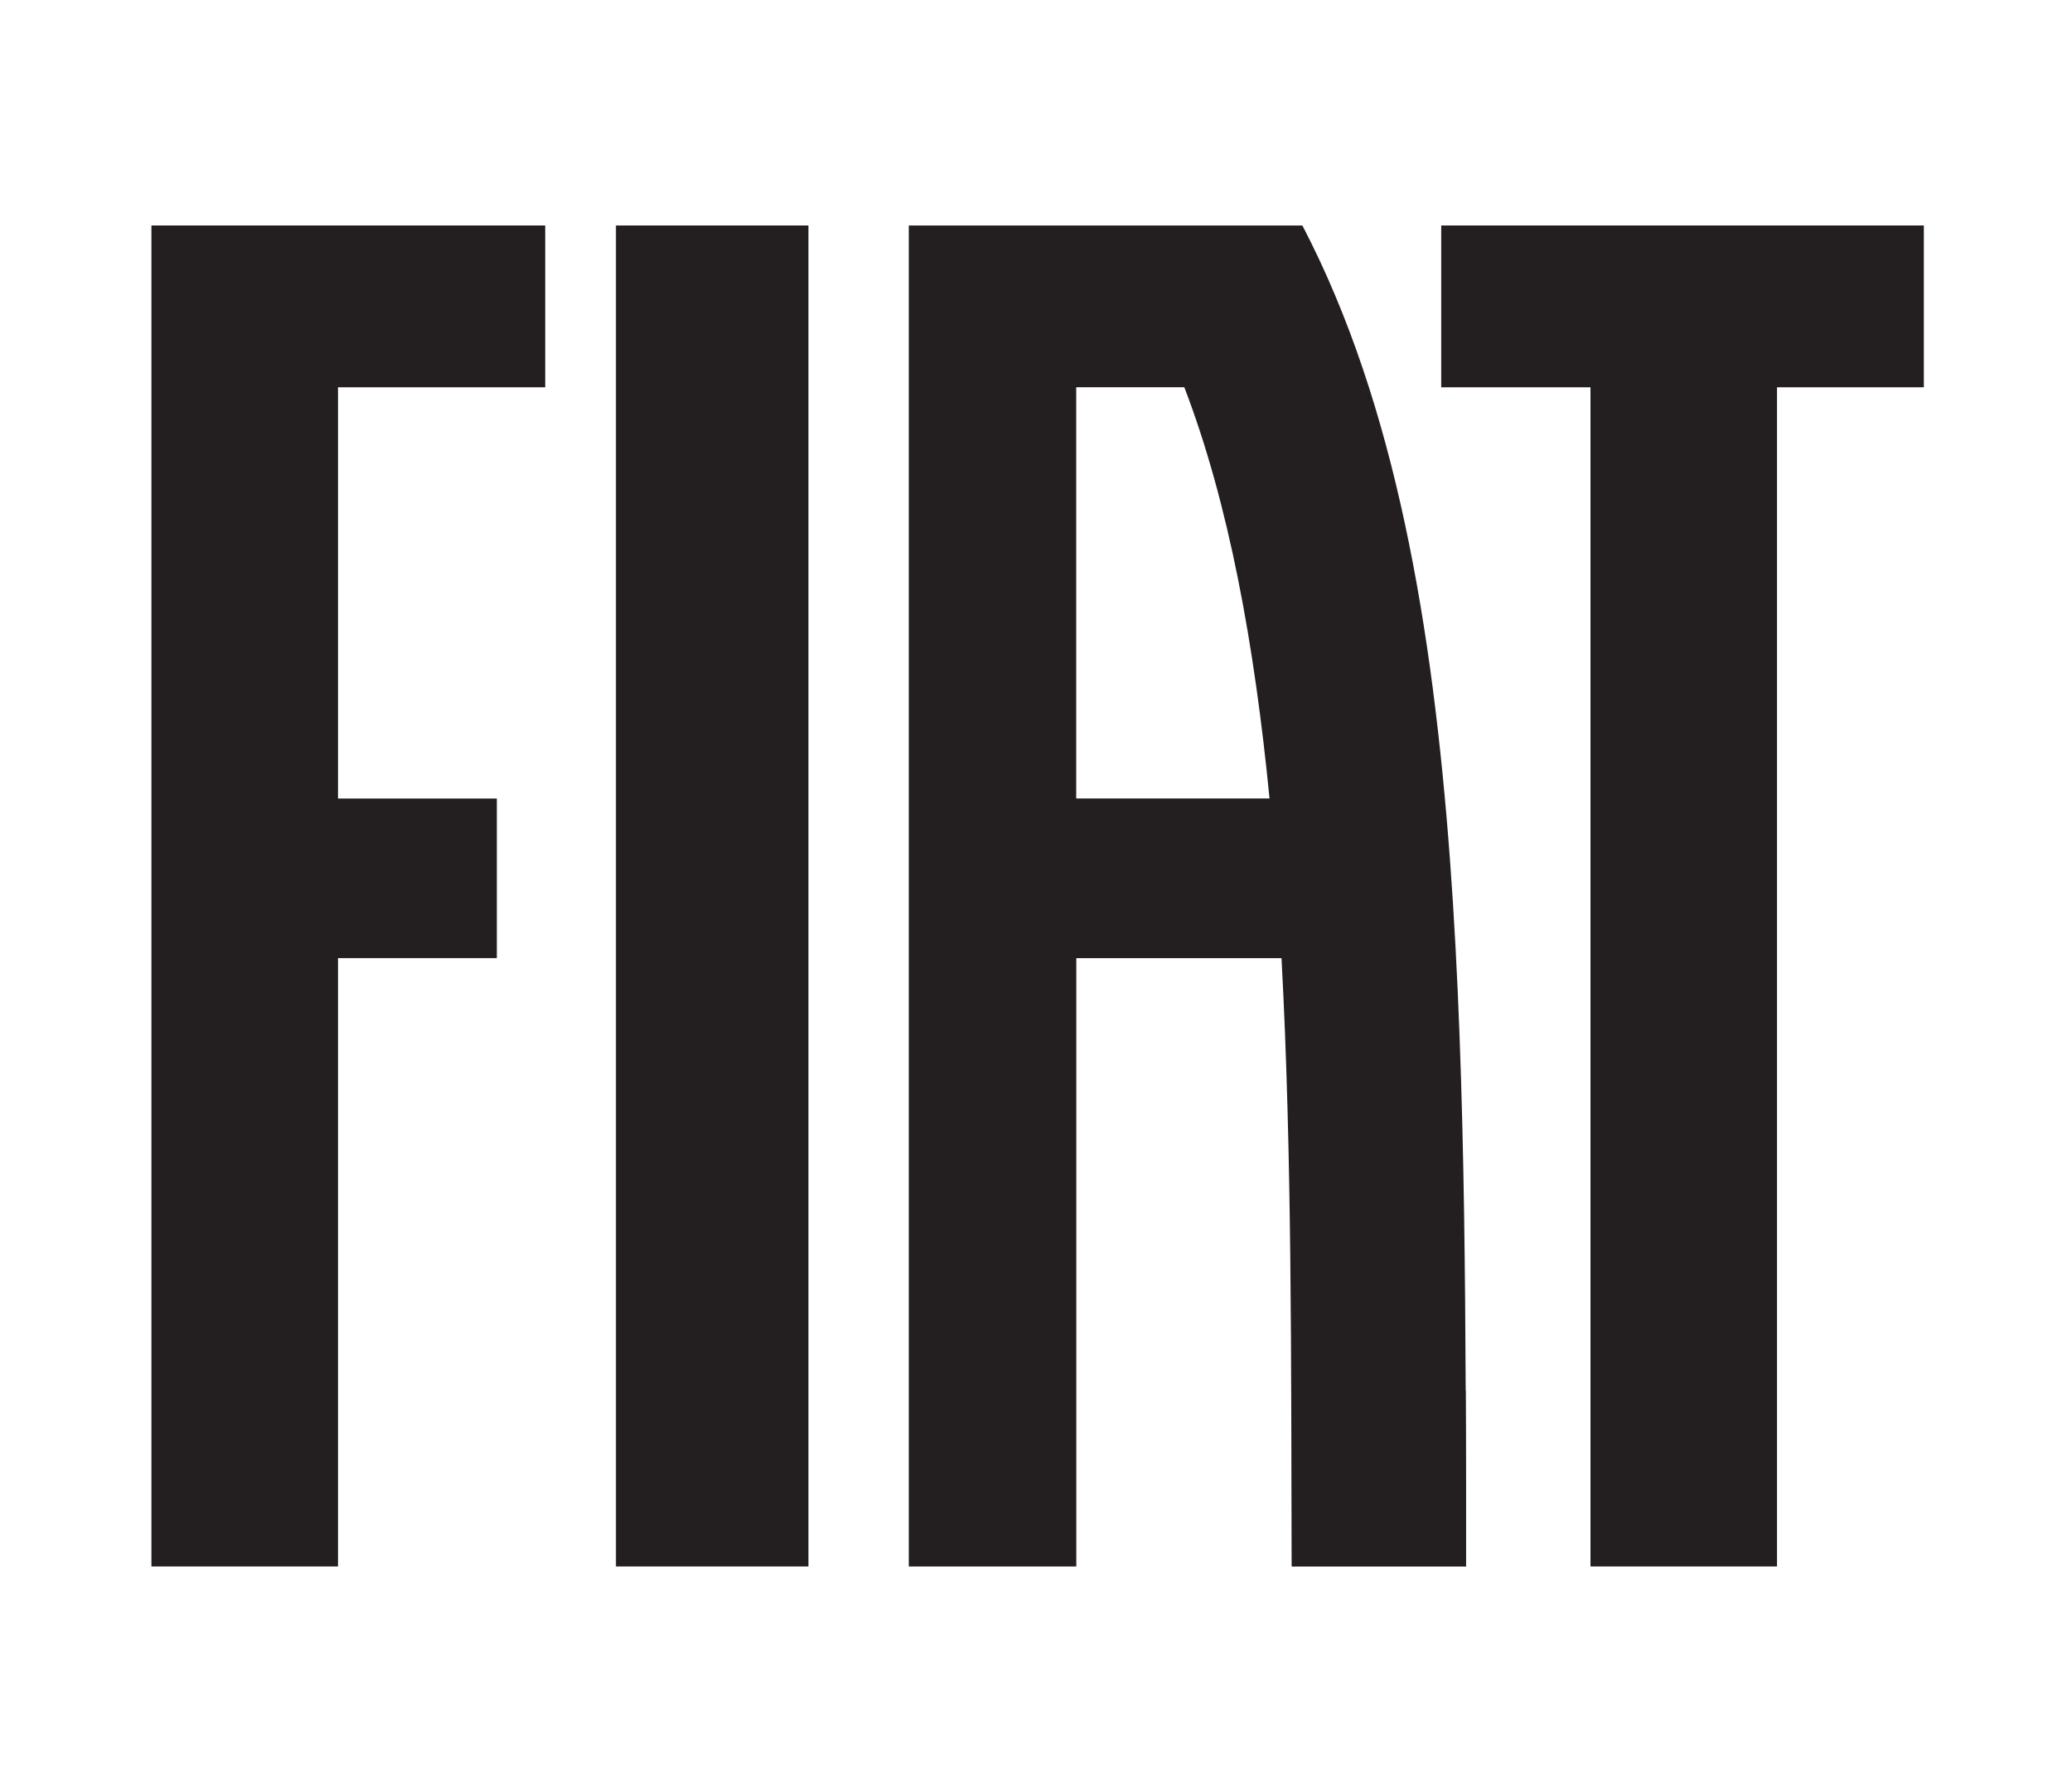
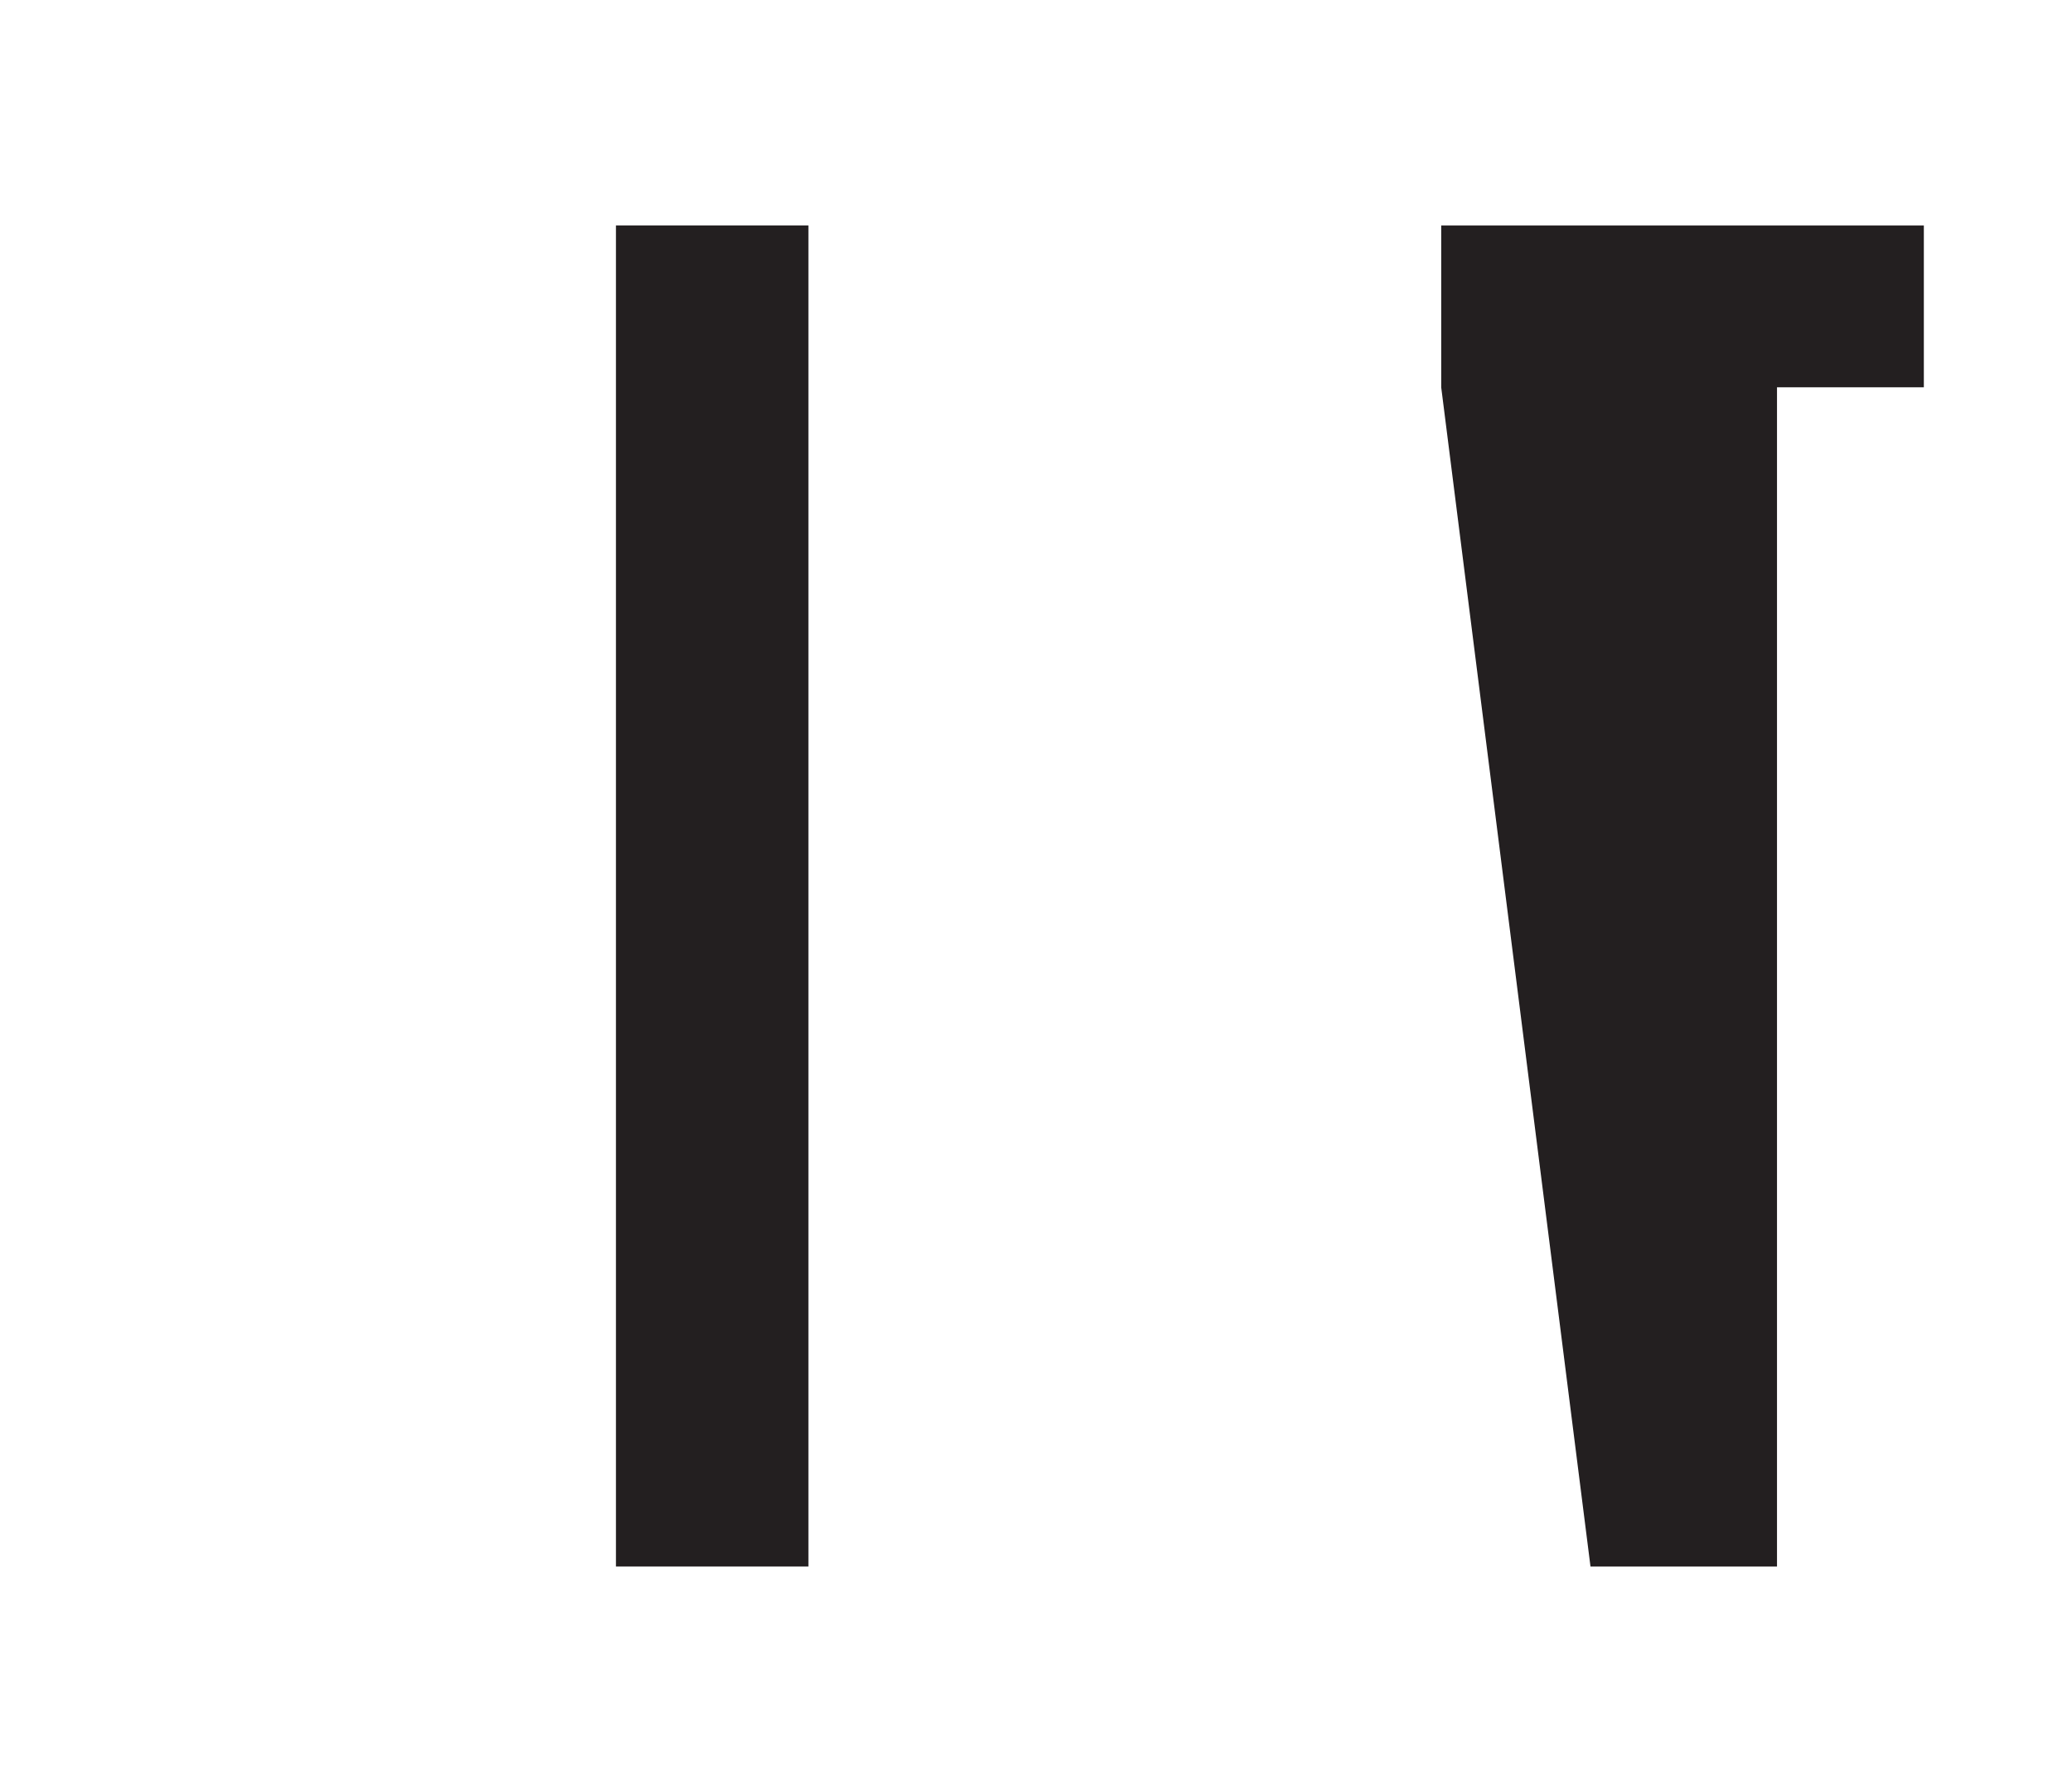
<svg xmlns="http://www.w3.org/2000/svg" width="100%" height="100%" viewBox="0 0 200 173" version="1.1" xml:space="preserve" style="fill-rule:evenodd;clip-rule:evenodd;stroke-linejoin:round;stroke-miterlimit:2;">
  <g transform="matrix(1.424,0,0,1.899,21.09,6.707)">
    <g transform="matrix(0.343,0,0,0.257,-88.859,-34.528)">
      <rect x="337.61" y="165.2" width="38.04" height="265.2" style="fill:rgb(35,31,32);fill-rule:nonzero;" />
    </g>
    <g transform="matrix(0.343,0,0,0.257,-88.859,-34.528)">
-       <path d="M500.7,165.2L500.7,197.2L530.2,197.2L530.2,430.4L567.06,430.4L567.06,197.2L596.08,197.2L596.08,165.2L500.7,165.2Z" style="fill:rgb(35,31,32);fill-rule:nonzero;" />
+       <path d="M500.7,165.2L500.7,197.2L530.2,430.4L567.06,430.4L567.06,197.2L596.08,197.2L596.08,165.2L500.7,165.2Z" style="fill:rgb(35,31,32);fill-rule:nonzero;" />
    </g>
    <g transform="matrix(0.343,0,0,0.257,-88.859,-34.528)">
-       <path d="M245.81,430.4L282.68,430.4L282.68,310.09L314.07,310.09L314.07,278.53L282.68,278.53L282.68,197.2L323.63,197.2L323.63,165.2L245.81,165.2L245.81,430.4Z" style="fill:rgb(35,31,32);fill-rule:nonzero;" />
-     </g>
+       </g>
    <g transform="matrix(0.343,0,0,0.257,-88.859,-34.528)">
-       <path d="M505.54,395.54C505.49,383.91 505.4,372.06 505.22,360.39C505.04,348.69 504.76,336.9 504.32,325.28C503.88,313.65 503.28,302.02 502.43,290.6C501.58,279.17 500.48,267.84 499.04,256.77C497.6,245.69 495.8,234.81 493.54,224.25C491.28,213.69 488.55,203.41 485.22,193.55C481.89,183.68 477.95,174.19 473.27,165.21L395.48,165.21L395.48,430.41L428.59,430.41L428.59,310.1L469.14,310.1C470.19,329.54 470.66,349.64 470.88,369.82C470.99,379.92 471.04,390.05 471.07,400.17C471.1,410.29 471.11,420.38 471.14,430.42L505.62,430.42L505.62,413.05C505.62,407.24 505.6,401.41 505.57,395.56L505.54,395.54ZM428.57,278.52L428.57,197.19L449.93,197.19C458.73,220.13 463.81,248.19 466.77,278.52L428.57,278.52Z" style="fill:rgb(35,31,32);fill-rule:nonzero;" />
-     </g>
+       </g>
  </g>
</svg>